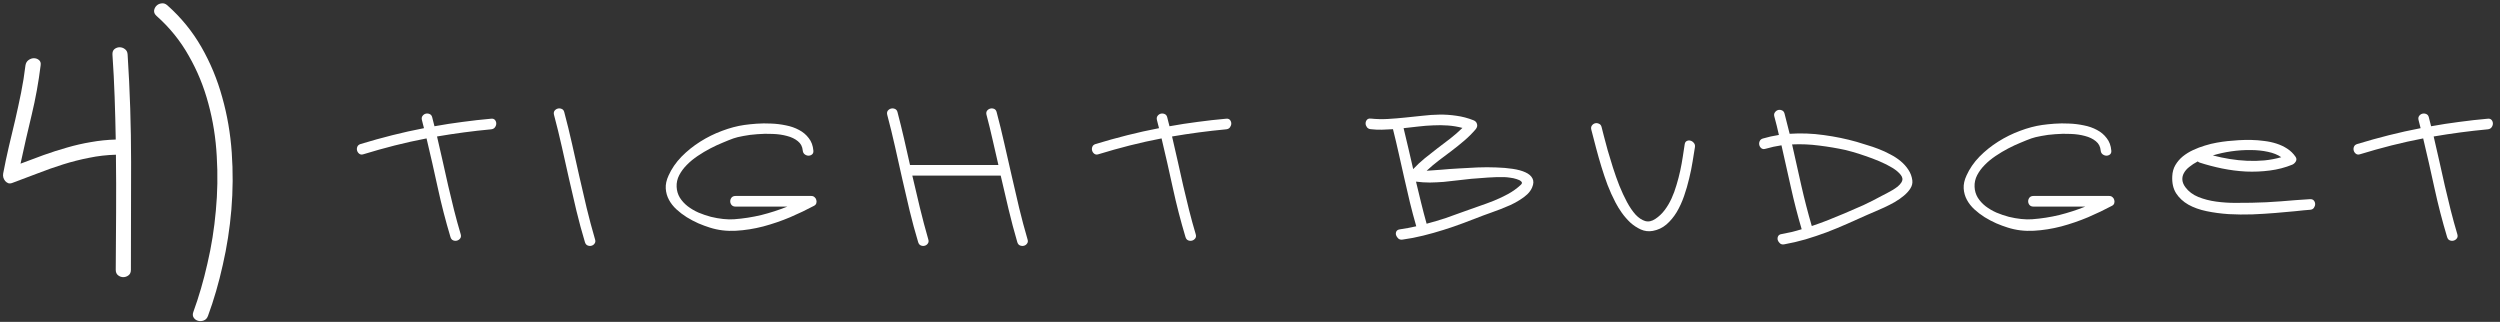
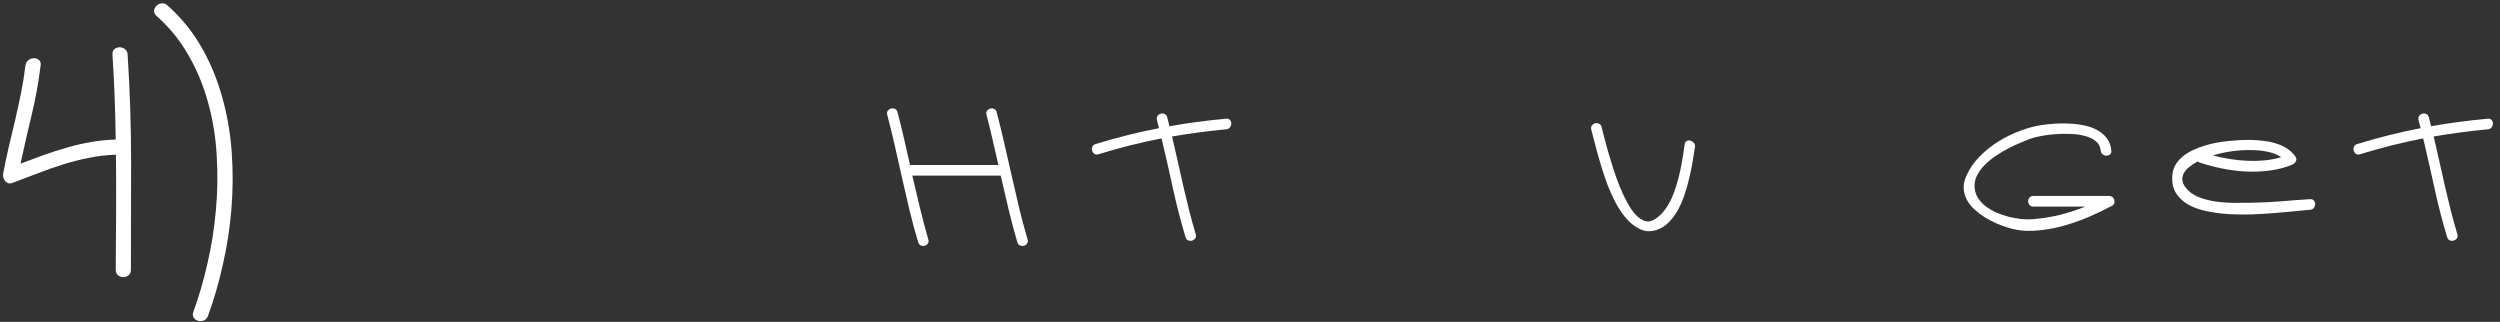
<svg xmlns="http://www.w3.org/2000/svg" width="334" height="43" viewBox="0 0 334 43" fill="none">
  <rect x="0" y="0" width="334" height="43" fill="#333333" stroke="none" />
-   <path d="M65.616 15.859C65.844 15.836 66.015 15.893 66.129 16.03C66.243 16.167 66.3 16.326 66.3 16.508C66.3 16.679 66.243 16.845 66.129 17.004C66.015 17.163 65.844 17.255 65.616 17.277C64.386 17.391 63.172 17.528 61.976 17.688C60.78 17.847 59.584 18.029 58.387 18.234C58.649 19.328 58.9 20.422 59.139 21.516C59.378 22.609 59.623 23.703 59.874 24.797C60.125 25.879 60.387 26.967 60.66 28.061C60.934 29.143 61.23 30.22 61.549 31.291C61.617 31.519 61.594 31.707 61.48 31.855C61.367 32.003 61.224 32.1 61.053 32.146C60.882 32.191 60.711 32.18 60.541 32.111C60.37 32.043 60.25 31.895 60.182 31.667C59.532 29.502 58.968 27.315 58.49 25.105C58.011 22.894 57.51 20.69 56.986 18.491C55.562 18.764 54.149 19.078 52.748 19.431C51.358 19.784 49.956 20.177 48.544 20.61C48.327 20.678 48.145 20.655 47.997 20.542C47.849 20.428 47.752 20.285 47.706 20.114C47.66 19.943 47.672 19.773 47.74 19.602C47.809 19.431 47.951 19.311 48.167 19.243C49.592 18.81 51.004 18.417 52.406 18.064C53.807 17.71 55.22 17.397 56.644 17.124C56.599 16.941 56.553 16.765 56.507 16.594C56.473 16.412 56.428 16.229 56.371 16.047C56.314 15.831 56.336 15.648 56.439 15.5C56.553 15.341 56.695 15.238 56.866 15.192C57.037 15.147 57.208 15.158 57.379 15.227C57.561 15.295 57.681 15.437 57.738 15.654C57.795 15.859 57.846 16.064 57.892 16.269C57.937 16.474 57.988 16.674 58.045 16.867C59.299 16.639 60.552 16.446 61.805 16.286C63.058 16.115 64.329 15.973 65.616 15.859Z" fill="white" />
-   <path d="M74.016 15.346C73.959 15.13 73.982 14.947 74.085 14.799C74.198 14.651 74.341 14.554 74.512 14.509C74.683 14.463 74.854 14.475 75.025 14.543C75.207 14.611 75.326 14.754 75.383 14.97C75.759 16.383 76.107 17.802 76.426 19.226C76.745 20.65 77.064 22.074 77.383 23.498C77.702 24.922 78.032 26.346 78.374 27.771C78.716 29.183 79.092 30.59 79.502 31.992C79.57 32.208 79.548 32.391 79.434 32.539C79.331 32.687 79.194 32.784 79.023 32.829C78.853 32.875 78.682 32.863 78.511 32.795C78.34 32.727 78.22 32.584 78.152 32.368C77.73 30.966 77.349 29.559 77.007 28.146C76.665 26.722 76.335 25.298 76.016 23.874C75.697 22.45 75.378 21.026 75.059 19.602C74.74 18.177 74.392 16.759 74.016 15.346Z" fill="white" />
-   <path d="M108.393 26.181C108.564 26.181 108.706 26.233 108.82 26.335C108.945 26.438 109.025 26.563 109.059 26.711C109.105 26.859 109.105 27.007 109.059 27.155C109.014 27.303 108.911 27.417 108.752 27.497C107.795 28.01 106.735 28.517 105.573 29.018C104.411 29.508 103.215 29.918 101.984 30.249C100.765 30.568 99.54 30.761 98.31 30.83C97.091 30.898 95.929 30.756 94.823 30.402C94.345 30.254 93.838 30.066 93.302 29.838C92.767 29.599 92.249 29.326 91.747 29.018C91.257 28.71 90.802 28.363 90.38 27.976C89.959 27.588 89.622 27.161 89.372 26.694C89.121 26.227 88.979 25.726 88.945 25.19C88.91 24.643 89.036 24.062 89.32 23.447C89.731 22.535 90.306 21.698 91.047 20.935C91.799 20.171 92.636 19.499 93.559 18.918C94.482 18.337 95.45 17.858 96.464 17.483C97.49 17.095 98.481 16.833 99.438 16.696C99.916 16.628 100.463 16.571 101.078 16.526C101.705 16.48 102.349 16.474 103.009 16.508C103.682 16.531 104.342 16.611 104.992 16.748C105.641 16.873 106.228 17.078 106.752 17.363C107.276 17.636 107.709 18.001 108.051 18.457C108.404 18.901 108.609 19.453 108.666 20.114C108.689 20.342 108.632 20.513 108.495 20.627C108.359 20.741 108.199 20.798 108.017 20.798C107.846 20.798 107.681 20.741 107.521 20.627C107.362 20.513 107.271 20.342 107.248 20.114C107.202 19.59 106.986 19.174 106.598 18.867C106.211 18.548 105.727 18.314 105.146 18.166C104.565 18.007 103.927 17.915 103.232 17.893C102.537 17.858 101.853 17.87 101.181 17.927C100.509 17.972 99.888 18.052 99.318 18.166C98.748 18.269 98.304 18.377 97.985 18.491C97.575 18.639 97.102 18.827 96.567 19.055C96.031 19.271 95.479 19.528 94.909 19.824C94.339 20.12 93.775 20.456 93.217 20.832C92.67 21.197 92.186 21.595 91.764 22.028C91.343 22.45 91.001 22.911 90.739 23.413C90.488 23.903 90.374 24.415 90.397 24.951C90.42 25.486 90.562 25.97 90.824 26.403C91.098 26.836 91.445 27.218 91.867 27.548C92.3 27.879 92.784 28.164 93.32 28.403C93.866 28.631 94.419 28.819 94.977 28.967C95.535 29.104 96.082 29.2 96.618 29.257C97.165 29.314 97.655 29.326 98.088 29.292C99.318 29.2 100.526 29.012 101.711 28.728C102.896 28.431 104.058 28.055 105.197 27.6H98.258C98.031 27.6 97.854 27.526 97.729 27.378C97.615 27.229 97.558 27.07 97.558 26.899C97.558 26.717 97.615 26.552 97.729 26.403C97.854 26.255 98.031 26.181 98.258 26.181H108.393Z" fill="white" />
  <path d="M133.148 14.97C133.524 16.383 133.871 17.802 134.19 19.226C134.521 20.65 134.845 22.074 135.164 23.498C135.483 24.922 135.814 26.346 136.156 27.771C136.497 29.183 136.873 30.59 137.283 31.992C137.352 32.208 137.329 32.391 137.215 32.539C137.113 32.687 136.976 32.784 136.805 32.829C136.634 32.875 136.457 32.863 136.275 32.795C136.104 32.727 135.985 32.584 135.916 32.368C135.483 30.887 135.09 29.405 134.737 27.924C134.384 26.443 134.036 24.956 133.695 23.464H121.886C122.216 24.899 122.552 26.324 122.894 27.736C123.236 29.149 123.612 30.568 124.022 31.992C124.09 32.208 124.067 32.391 123.953 32.539C123.851 32.687 123.714 32.784 123.543 32.829C123.372 32.875 123.201 32.863 123.031 32.795C122.86 32.727 122.74 32.584 122.672 32.368C122.25 30.966 121.868 29.559 121.527 28.146C121.185 26.722 120.854 25.298 120.535 23.874C120.216 22.45 119.897 21.026 119.578 19.602C119.259 18.177 118.912 16.759 118.536 15.346C118.479 15.13 118.502 14.947 118.604 14.799C118.718 14.651 118.861 14.554 119.032 14.509C119.202 14.463 119.373 14.475 119.544 14.543C119.727 14.611 119.846 14.754 119.903 14.97C120.211 16.144 120.501 17.323 120.775 18.508C121.048 19.681 121.316 20.861 121.578 22.046H133.387C133.136 20.918 132.88 19.801 132.618 18.696C132.367 17.579 132.094 16.463 131.798 15.346C131.741 15.13 131.763 14.947 131.866 14.799C131.98 14.651 132.122 14.554 132.293 14.509C132.464 14.463 132.635 14.475 132.806 14.543C132.977 14.611 133.091 14.754 133.148 14.97Z" fill="white" />
  <path d="M163.816 15.859C164.044 15.836 164.215 15.893 164.329 16.03C164.442 16.167 164.499 16.326 164.499 16.508C164.499 16.679 164.442 16.845 164.329 17.004C164.215 17.163 164.044 17.255 163.816 17.277C162.585 17.391 161.372 17.528 160.176 17.688C158.979 17.847 157.783 18.029 156.587 18.234C156.849 19.328 157.1 20.422 157.339 21.516C157.578 22.609 157.823 23.703 158.074 24.797C158.324 25.879 158.586 26.967 158.86 28.061C159.133 29.143 159.429 30.22 159.748 31.291C159.817 31.519 159.794 31.707 159.68 31.855C159.566 32.003 159.424 32.1 159.253 32.146C159.082 32.191 158.911 32.18 158.74 32.111C158.569 32.043 158.45 31.895 158.381 31.667C157.732 29.502 157.168 27.315 156.689 25.105C156.211 22.894 155.71 20.69 155.185 18.491C153.761 18.764 152.349 19.078 150.947 19.431C149.557 19.784 148.156 20.177 146.743 20.61C146.527 20.678 146.344 20.655 146.196 20.542C146.048 20.428 145.951 20.285 145.906 20.114C145.86 19.943 145.871 19.773 145.94 19.602C146.008 19.431 146.151 19.311 146.367 19.243C147.791 18.81 149.204 18.417 150.605 18.064C152.007 17.71 153.42 17.397 154.844 17.124C154.798 16.941 154.753 16.765 154.707 16.594C154.673 16.412 154.627 16.229 154.57 16.047C154.513 15.831 154.536 15.648 154.639 15.5C154.753 15.341 154.895 15.238 155.066 15.192C155.237 15.147 155.408 15.158 155.579 15.227C155.761 15.295 155.88 15.437 155.937 15.654C155.994 15.859 156.046 16.064 156.091 16.269C156.137 16.474 156.188 16.674 156.245 16.867C157.498 16.639 158.752 16.446 160.005 16.286C161.258 16.115 162.528 15.973 163.816 15.859Z" fill="white" />
-   <path d="M190.596 22.814C191.143 22.78 191.781 22.735 192.51 22.678C193.251 22.609 194.031 22.552 194.852 22.507C195.683 22.45 196.532 22.404 197.398 22.37C198.264 22.336 199.096 22.336 199.893 22.37C200.691 22.393 201.426 22.456 202.098 22.558C202.781 22.661 203.345 22.814 203.79 23.02C204.245 23.225 204.559 23.492 204.73 23.823C204.912 24.153 204.9 24.558 204.695 25.036C204.559 25.367 204.342 25.674 204.046 25.959C203.75 26.233 203.408 26.489 203.021 26.728C202.645 26.967 202.234 27.189 201.79 27.395C201.346 27.588 200.907 27.771 200.474 27.942C200.041 28.101 199.625 28.255 199.227 28.403C198.828 28.54 198.48 28.665 198.184 28.779C197.318 29.121 196.441 29.457 195.552 29.787C194.675 30.118 193.781 30.425 192.869 30.71C191.969 30.995 191.058 31.251 190.135 31.479C189.223 31.707 188.306 31.884 187.383 32.009C187.156 32.043 186.968 31.997 186.819 31.872C186.671 31.735 186.569 31.582 186.512 31.411C186.466 31.24 186.478 31.08 186.546 30.932C186.626 30.773 186.78 30.676 187.007 30.642C187.737 30.539 188.471 30.402 189.212 30.232C188.904 29.16 188.62 28.09 188.358 27.019C188.107 25.936 187.856 24.854 187.606 23.771C187.366 22.678 187.121 21.59 186.871 20.507C186.631 19.425 186.375 18.343 186.102 17.26C185.6 17.294 185.105 17.317 184.615 17.329C184.125 17.34 183.629 17.317 183.128 17.26C182.9 17.238 182.729 17.146 182.615 16.987C182.501 16.827 182.444 16.662 182.444 16.491C182.444 16.309 182.501 16.149 182.615 16.013C182.729 15.876 182.9 15.819 183.128 15.842C183.903 15.922 184.672 15.939 185.435 15.893C186.21 15.848 186.979 15.785 187.742 15.705C188.506 15.625 189.269 15.546 190.032 15.466C190.796 15.375 191.553 15.323 192.305 15.312C193.069 15.301 193.826 15.352 194.578 15.466C195.342 15.568 196.099 15.768 196.851 16.064C197.113 16.167 197.273 16.337 197.33 16.577C197.398 16.805 197.341 17.032 197.159 17.26C196.692 17.807 196.185 18.314 195.638 18.781C195.091 19.248 194.533 19.698 193.963 20.131C193.393 20.564 192.818 20.997 192.237 21.43C191.667 21.863 191.12 22.325 190.596 22.814ZM195.381 17.089C194.732 16.919 194.083 16.81 193.433 16.765C192.784 16.719 192.129 16.713 191.468 16.748C190.818 16.77 190.163 16.822 189.503 16.901C188.842 16.981 188.181 17.055 187.52 17.124C187.748 18.035 187.964 18.947 188.17 19.858C188.386 20.758 188.597 21.669 188.802 22.592C189.292 22.068 189.81 21.584 190.357 21.14C190.915 20.684 191.479 20.24 192.049 19.807C192.63 19.374 193.2 18.941 193.758 18.508C194.328 18.064 194.869 17.591 195.381 17.089ZM203.14 24.729C203.357 24.546 203.391 24.387 203.243 24.25C203.106 24.113 202.895 24.005 202.61 23.925C202.337 23.834 202.046 23.771 201.739 23.737C201.431 23.692 201.209 23.669 201.072 23.669C200.309 23.646 199.551 23.663 198.799 23.72C198.047 23.766 197.296 23.823 196.544 23.891C195.94 23.948 195.33 24.017 194.715 24.096C194.1 24.176 193.484 24.244 192.869 24.301C192.254 24.347 191.639 24.375 191.024 24.387C190.408 24.387 189.793 24.347 189.178 24.267C189.406 25.213 189.634 26.153 189.861 27.087C190.089 28.021 190.334 28.956 190.596 29.89C191.462 29.662 192.322 29.405 193.177 29.121C194.031 28.824 194.874 28.523 195.706 28.215C196.299 27.998 196.925 27.776 197.586 27.548C198.258 27.32 198.925 27.076 199.586 26.814C200.258 26.54 200.896 26.238 201.5 25.908C202.115 25.566 202.662 25.173 203.14 24.729Z" fill="white" />
  <path d="M212.6 17.329C212.543 17.112 212.566 16.93 212.668 16.782C212.782 16.622 212.925 16.52 213.095 16.474C213.266 16.429 213.437 16.446 213.608 16.526C213.79 16.594 213.91 16.736 213.967 16.953C214.035 17.203 214.138 17.608 214.275 18.166C214.411 18.713 214.582 19.351 214.787 20.08C214.992 20.798 215.226 21.567 215.488 22.387C215.75 23.208 216.035 24.011 216.342 24.797C216.661 25.583 217.003 26.318 217.368 27.002C217.732 27.674 218.114 28.232 218.513 28.676C218.923 29.109 219.35 29.394 219.795 29.531C220.239 29.656 220.695 29.559 221.162 29.24C221.629 28.933 222.039 28.545 222.392 28.078C222.745 27.611 223.053 27.093 223.315 26.523C223.577 25.953 223.799 25.349 223.982 24.712C224.175 24.073 224.341 23.441 224.477 22.814C224.614 22.177 224.728 21.556 224.819 20.952C224.91 20.348 224.996 19.79 225.075 19.277C225.11 19.049 225.206 18.901 225.366 18.833C225.525 18.753 225.691 18.741 225.862 18.798C226.032 18.844 226.181 18.947 226.306 19.106C226.431 19.254 226.477 19.436 226.443 19.653C226.363 20.2 226.26 20.838 226.135 21.567C226.021 22.296 225.867 23.054 225.674 23.84C225.491 24.626 225.263 25.412 224.99 26.198C224.717 26.984 224.386 27.702 223.999 28.352C223.611 28.99 223.156 29.537 222.632 29.992C222.107 30.437 221.504 30.721 220.82 30.847C220.262 30.949 219.726 30.887 219.214 30.659C218.712 30.431 218.245 30.123 217.812 29.736C217.391 29.337 217.009 28.898 216.667 28.42C216.325 27.93 216.046 27.474 215.83 27.053C215.431 26.289 215.078 25.509 214.77 24.712C214.474 23.914 214.201 23.105 213.95 22.285C213.699 21.464 213.466 20.644 213.249 19.824C213.033 18.992 212.816 18.16 212.6 17.329Z" fill="white" />
-   <path d="M255.487 24.096C255.533 24.472 255.447 24.831 255.231 25.173C255.026 25.503 254.741 25.822 254.376 26.13C254.012 26.438 253.596 26.728 253.129 27.002C252.662 27.264 252.194 27.503 251.727 27.719C251.26 27.936 250.822 28.13 250.411 28.3C250.013 28.471 249.694 28.608 249.454 28.71C248.577 29.109 247.683 29.508 246.771 29.907C245.871 30.306 244.96 30.681 244.037 31.035C243.114 31.377 242.18 31.69 241.234 31.975C240.289 32.248 239.337 32.47 238.38 32.641C238.152 32.687 237.964 32.647 237.816 32.522C237.668 32.396 237.566 32.248 237.509 32.077C237.463 31.906 237.474 31.741 237.543 31.582C237.623 31.411 237.776 31.308 238.004 31.274C238.46 31.194 238.91 31.103 239.354 31C239.81 30.887 240.26 30.761 240.704 30.625C240.158 28.767 239.679 26.91 239.269 25.053C238.859 23.185 238.437 21.305 238.004 19.414C237.298 19.516 236.591 19.67 235.885 19.875C235.669 19.943 235.486 19.926 235.338 19.824C235.19 19.71 235.093 19.567 235.048 19.396C235.002 19.226 235.013 19.055 235.082 18.884C235.15 18.702 235.293 18.576 235.509 18.508C235.862 18.405 236.215 18.314 236.569 18.234C236.933 18.155 237.298 18.086 237.662 18.029C237.571 17.619 237.474 17.209 237.372 16.799C237.269 16.377 237.161 15.961 237.047 15.551C236.99 15.335 237.019 15.153 237.133 15.005C237.247 14.845 237.389 14.742 237.56 14.697C237.731 14.651 237.902 14.668 238.073 14.748C238.243 14.816 238.357 14.959 238.414 15.175C238.54 15.631 238.654 16.081 238.756 16.526C238.87 16.97 238.984 17.42 239.098 17.875C240.613 17.773 242.134 17.83 243.661 18.046C245.188 18.252 246.652 18.553 248.053 18.952C248.475 19.078 248.936 19.22 249.437 19.38C249.95 19.528 250.468 19.704 250.992 19.909C251.528 20.114 252.046 20.354 252.548 20.627C253.06 20.889 253.522 21.191 253.932 21.533C254.342 21.875 254.684 22.256 254.957 22.678C255.242 23.099 255.419 23.572 255.487 24.096ZM254.052 24.335C254.234 24.017 254.2 23.698 253.949 23.378C253.698 23.048 253.322 22.729 252.821 22.421C252.32 22.114 251.744 21.823 251.095 21.55C250.446 21.276 249.813 21.037 249.198 20.832C248.583 20.616 248.03 20.439 247.54 20.302C247.062 20.166 246.743 20.08 246.583 20.046C245.433 19.795 244.253 19.596 243.046 19.448C241.838 19.288 240.63 19.237 239.423 19.294C239.844 21.128 240.254 22.957 240.653 24.78C241.063 26.591 241.53 28.397 242.054 30.197C242.806 29.947 243.541 29.679 244.259 29.394C244.988 29.098 245.712 28.802 246.429 28.505C247.273 28.152 248.11 27.788 248.942 27.412C249.773 27.024 250.594 26.608 251.403 26.164C251.596 26.062 251.818 25.948 252.069 25.822C252.331 25.686 252.588 25.543 252.838 25.395C253.089 25.247 253.322 25.087 253.539 24.917C253.755 24.734 253.926 24.541 254.052 24.335Z" fill="white" />
  <path d="M281.797 26.181C281.968 26.181 282.111 26.233 282.224 26.335C282.35 26.438 282.43 26.563 282.464 26.711C282.509 26.859 282.509 27.007 282.464 27.155C282.418 27.303 282.316 27.417 282.156 27.497C281.199 28.01 280.14 28.517 278.977 29.018C277.815 29.508 276.619 29.918 275.389 30.249C274.169 30.568 272.945 30.761 271.714 30.83C270.495 30.898 269.333 30.756 268.228 30.402C267.749 30.254 267.242 30.066 266.707 29.838C266.171 29.599 265.653 29.326 265.152 29.018C264.662 28.71 264.206 28.363 263.785 27.976C263.363 27.588 263.027 27.161 262.776 26.694C262.526 26.227 262.383 25.726 262.349 25.19C262.315 24.643 262.44 24.062 262.725 23.447C263.135 22.535 263.71 21.698 264.451 20.935C265.203 20.171 266.04 19.499 266.963 18.918C267.886 18.337 268.855 17.858 269.869 17.483C270.894 17.095 271.885 16.833 272.842 16.696C273.321 16.628 273.868 16.571 274.483 16.526C275.109 16.48 275.753 16.474 276.414 16.508C277.086 16.531 277.747 16.611 278.396 16.748C279.046 16.873 279.633 17.078 280.157 17.363C280.681 17.636 281.114 18.001 281.455 18.457C281.809 18.901 282.014 19.453 282.071 20.114C282.093 20.342 282.036 20.513 281.9 20.627C281.763 20.741 281.604 20.798 281.421 20.798C281.25 20.798 281.085 20.741 280.926 20.627C280.766 20.513 280.675 20.342 280.652 20.114C280.607 19.59 280.39 19.174 280.003 18.867C279.615 18.548 279.131 18.314 278.55 18.166C277.969 18.007 277.331 17.915 276.636 17.893C275.941 17.858 275.258 17.87 274.585 17.927C273.913 17.972 273.292 18.052 272.723 18.166C272.153 18.269 271.709 18.377 271.39 18.491C270.979 18.639 270.507 18.827 269.971 19.055C269.436 19.271 268.883 19.528 268.313 19.824C267.744 20.12 267.18 20.456 266.621 20.832C266.075 21.197 265.59 21.595 265.169 22.028C264.747 22.45 264.405 22.911 264.143 23.413C263.893 23.903 263.779 24.415 263.802 24.951C263.824 25.486 263.967 25.97 264.229 26.403C264.502 26.836 264.85 27.218 265.271 27.548C265.704 27.879 266.189 28.164 266.724 28.403C267.271 28.631 267.823 28.819 268.382 28.967C268.94 29.104 269.487 29.2 270.022 29.257C270.569 29.314 271.059 29.326 271.492 29.292C272.723 29.2 273.93 29.012 275.115 28.728C276.3 28.431 277.462 28.055 278.601 27.6H271.663C271.435 27.6 271.259 27.526 271.133 27.378C271.019 27.229 270.962 27.07 270.962 26.899C270.962 26.717 271.019 26.552 271.133 26.403C271.259 26.255 271.435 26.181 271.663 26.181H281.797Z" fill="white" />
  <path d="M308.62 28.027C308.119 28.061 307.464 28.124 306.655 28.215C305.846 28.295 304.951 28.374 303.972 28.454C303.003 28.534 301.984 28.597 300.913 28.642C299.853 28.676 298.805 28.665 297.768 28.608C296.731 28.54 295.746 28.409 294.812 28.215C293.877 28.021 293.063 27.731 292.368 27.343C291.673 26.945 291.126 26.438 290.727 25.822C290.34 25.207 290.169 24.449 290.214 23.549C290.237 22.991 290.374 22.495 290.625 22.063C290.887 21.618 291.217 21.231 291.616 20.901C292.026 20.57 292.487 20.285 293 20.046C293.513 19.807 294.037 19.607 294.572 19.448C295.119 19.277 295.655 19.146 296.179 19.055C296.703 18.964 297.181 18.895 297.614 18.85C298.059 18.804 298.549 18.764 299.084 18.73C299.631 18.696 300.189 18.684 300.759 18.696C301.34 18.707 301.921 18.753 302.502 18.833C303.083 18.901 303.636 19.021 304.16 19.192C304.684 19.362 305.162 19.59 305.595 19.875C306.028 20.16 306.393 20.519 306.689 20.952C306.826 21.157 306.837 21.362 306.723 21.567C306.609 21.761 306.455 21.903 306.262 21.994C305.316 22.382 304.313 22.644 303.254 22.78C302.206 22.917 301.14 22.963 300.058 22.917C298.987 22.86 297.922 22.723 296.862 22.507C295.814 22.29 294.817 22.028 293.872 21.721C293.769 21.675 293.684 21.624 293.615 21.567C293.182 21.795 292.806 22.04 292.487 22.302C292.168 22.552 291.929 22.826 291.77 23.122C291.61 23.407 291.542 23.709 291.564 24.028C291.587 24.347 291.718 24.672 291.958 25.002C292.39 25.583 292.972 26.022 293.701 26.318C294.441 26.614 295.233 26.819 296.076 26.933C296.919 27.047 297.757 27.104 298.588 27.104C299.431 27.104 300.172 27.098 300.81 27.087C302.12 27.064 303.419 27.002 304.707 26.899C306.005 26.785 307.31 26.688 308.62 26.608C308.848 26.597 309.019 26.66 309.133 26.796C309.247 26.933 309.304 27.093 309.304 27.275C309.304 27.446 309.247 27.611 309.133 27.771C309.019 27.93 308.848 28.015 308.62 28.027ZM304.775 21.003C304.308 20.673 303.715 20.433 302.998 20.285C302.28 20.126 301.505 20.046 300.673 20.046C299.842 20.035 298.987 20.091 298.11 20.217C297.244 20.342 296.418 20.524 295.632 20.764C296.361 20.957 297.113 21.117 297.888 21.242C298.662 21.368 299.437 21.447 300.212 21.482C300.998 21.516 301.773 21.499 302.536 21.43C303.311 21.351 304.057 21.208 304.775 21.003Z" fill="white" />
  <path d="M332.367 15.859C332.595 15.836 332.766 15.893 332.879 16.03C332.993 16.167 333.05 16.326 333.05 16.508C333.05 16.679 332.993 16.845 332.879 17.004C332.766 17.163 332.595 17.255 332.367 17.277C331.136 17.391 329.923 17.528 328.727 17.688C327.53 17.847 326.334 18.029 325.138 18.234C325.4 19.328 325.65 20.422 325.89 21.516C326.129 22.609 326.374 23.703 326.625 24.797C326.875 25.879 327.137 26.967 327.411 28.061C327.684 29.143 327.98 30.22 328.299 31.291C328.368 31.519 328.345 31.707 328.231 31.855C328.117 32.003 327.975 32.1 327.804 32.146C327.633 32.191 327.462 32.18 327.291 32.111C327.12 32.043 327.001 31.895 326.932 31.667C326.283 29.502 325.719 27.315 325.24 25.105C324.762 22.894 324.261 20.69 323.736 18.491C322.312 18.764 320.9 19.078 319.498 19.431C318.108 19.784 316.707 20.177 315.294 20.61C315.078 20.678 314.895 20.655 314.747 20.542C314.599 20.428 314.502 20.285 314.457 20.114C314.411 19.943 314.422 19.773 314.491 19.602C314.559 19.431 314.702 19.311 314.918 19.243C316.342 18.81 317.755 18.417 319.156 18.064C320.558 17.71 321.97 17.397 323.395 17.124C323.349 16.941 323.303 16.765 323.258 16.594C323.224 16.412 323.178 16.229 323.121 16.047C323.064 15.831 323.087 15.648 323.19 15.5C323.303 15.341 323.446 15.238 323.617 15.192C323.788 15.147 323.959 15.158 324.129 15.227C324.312 15.295 324.431 15.437 324.488 15.654C324.545 15.859 324.597 16.064 324.642 16.269C324.688 16.474 324.739 16.674 324.796 16.867C326.049 16.639 327.303 16.446 328.556 16.286C329.809 16.115 331.079 15.973 332.367 15.859Z" fill="white" />
  <path d="M1.669 24.429C1.474 24.51 1.286 24.526 1.107 24.478C0.945 24.413 0.806 24.315 0.692 24.185C0.578 24.038 0.497 23.884 0.448 23.721C0.399 23.542 0.391 23.363 0.424 23.184C0.652 21.979 0.904 20.783 1.181 19.595C1.474 18.39 1.758 17.194 2.035 16.006C2.312 14.802 2.572 13.597 2.816 12.393C3.061 11.172 3.256 9.951 3.402 8.731C3.451 8.421 3.59 8.185 3.817 8.023C4.045 7.86 4.281 7.778 4.525 7.778C4.786 7.778 5.014 7.86 5.209 8.023C5.404 8.185 5.478 8.421 5.429 8.731C5.152 10.977 4.753 13.182 4.232 15.347C3.712 17.495 3.215 19.668 2.743 21.865C3.769 21.475 4.794 21.092 5.819 20.718C6.861 20.343 7.903 20.01 8.944 19.717C10.002 19.408 11.068 19.163 12.143 18.984C13.233 18.789 14.34 18.675 15.463 18.643C15.43 16.738 15.382 14.85 15.316 12.979C15.251 11.091 15.154 9.194 15.023 7.29C15.007 6.965 15.097 6.72 15.292 6.558C15.504 6.395 15.731 6.314 15.976 6.314C16.236 6.314 16.472 6.395 16.684 6.558C16.912 6.72 17.034 6.965 17.05 7.29C17.359 12.075 17.514 16.869 17.514 21.67C17.514 26.455 17.506 31.248 17.489 36.05C17.489 36.375 17.384 36.62 17.172 36.782C16.96 36.945 16.724 37.026 16.464 37.026C16.22 37.026 15.992 36.945 15.78 36.782C15.569 36.62 15.463 36.375 15.463 36.05C15.479 33.478 15.495 30.915 15.512 28.359C15.528 25.804 15.52 23.241 15.487 20.669C14.267 20.702 13.07 20.84 11.898 21.084C10.727 21.312 9.571 21.605 8.432 21.963C7.292 22.321 6.161 22.72 5.038 23.159C3.915 23.582 2.792 24.006 1.669 24.429Z" fill="white" />
  <path d="M25.834 41.665C26.566 39.663 27.193 37.507 27.714 35.195C28.251 32.901 28.625 30.549 28.837 28.14C29.065 25.731 29.105 23.314 28.959 20.889C28.829 18.447 28.454 16.095 27.836 13.833C27.234 11.571 26.363 9.447 25.224 7.461C24.101 5.459 22.668 3.685 20.927 2.139C20.683 1.927 20.569 1.691 20.585 1.431C20.617 1.17 20.723 0.951 20.902 0.772C21.081 0.593 21.301 0.487 21.561 0.454C21.838 0.405 22.099 0.487 22.343 0.698C24.182 2.326 25.704 4.19 26.908 6.289C28.113 8.389 29.04 10.627 29.691 13.003C30.359 15.363 30.782 17.821 30.961 20.376C31.14 22.915 31.124 25.454 30.912 27.993C30.701 30.516 30.318 32.982 29.765 35.391C29.227 37.816 28.568 40.086 27.787 42.202C27.673 42.511 27.486 42.715 27.226 42.813C26.965 42.91 26.713 42.926 26.469 42.861C26.225 42.796 26.029 42.658 25.883 42.446C25.736 42.235 25.72 41.974 25.834 41.665Z" fill="white" />
</svg>